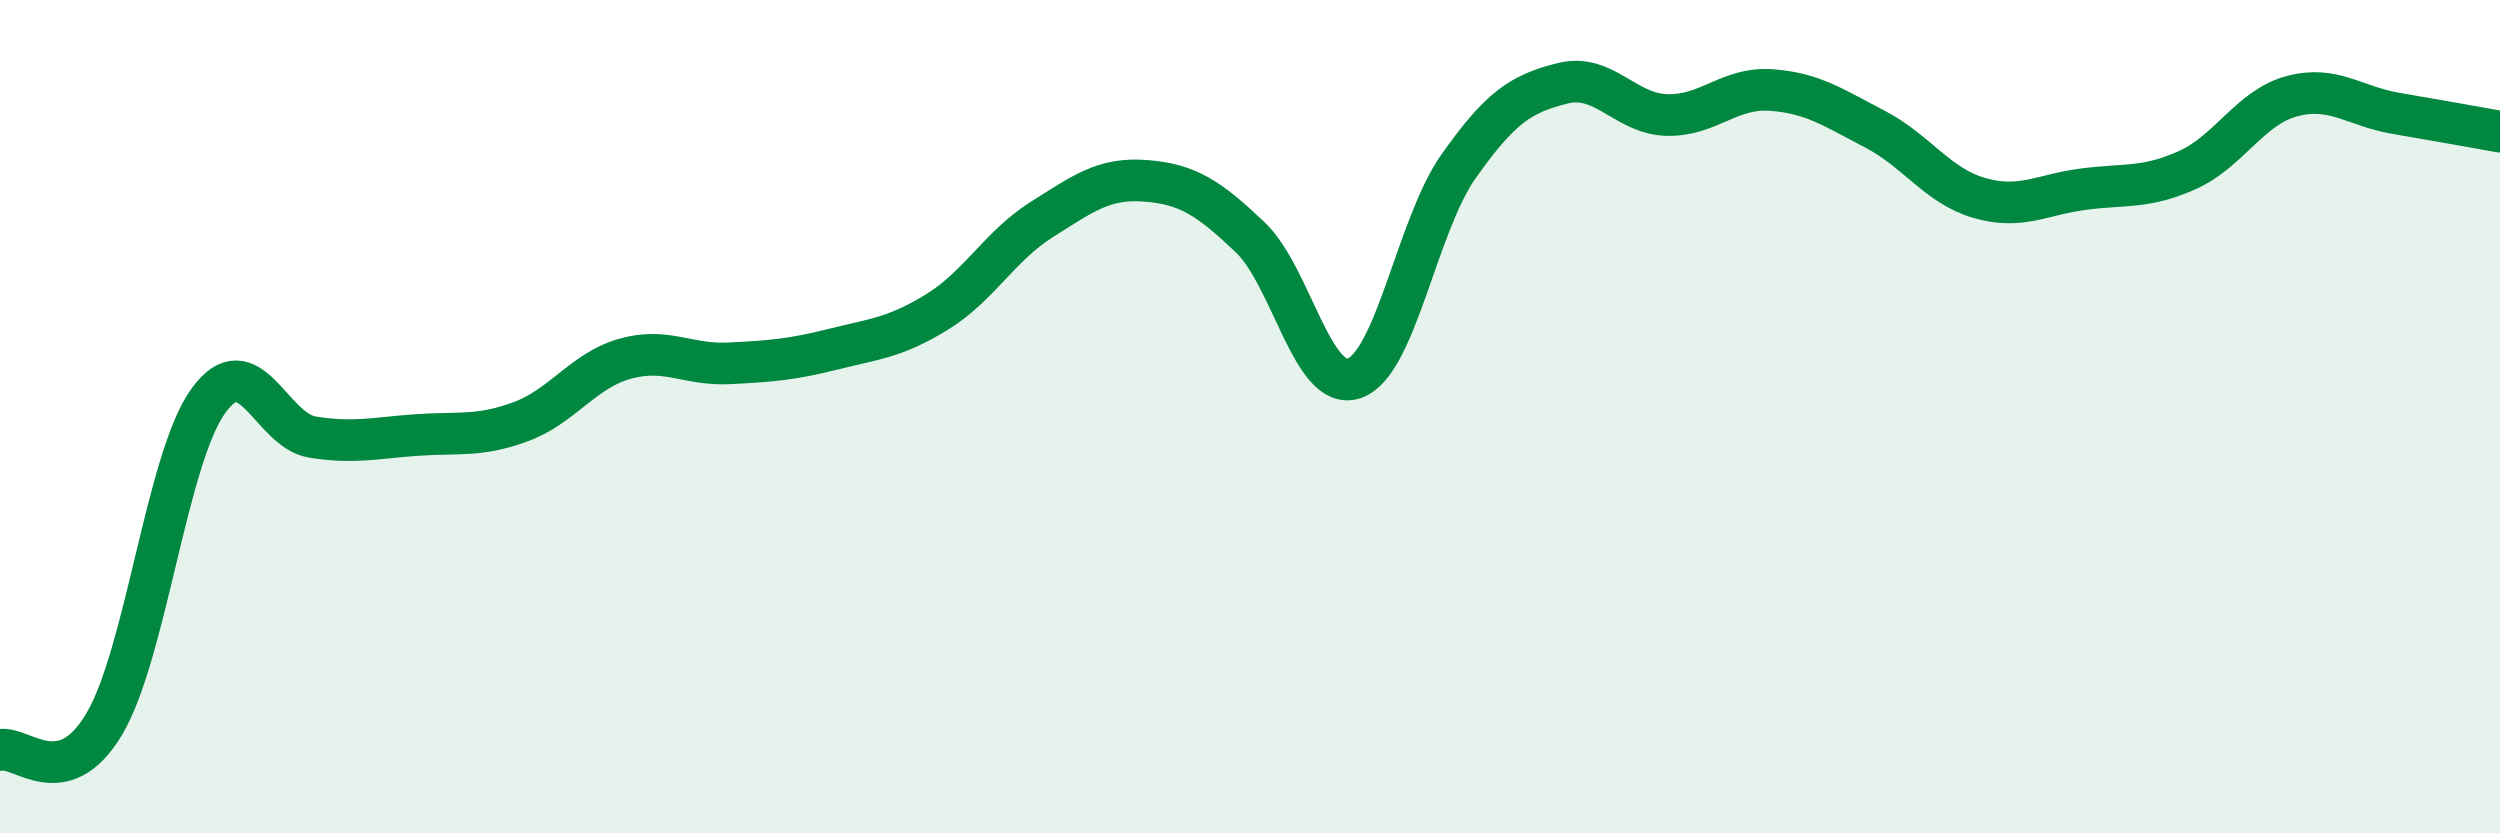
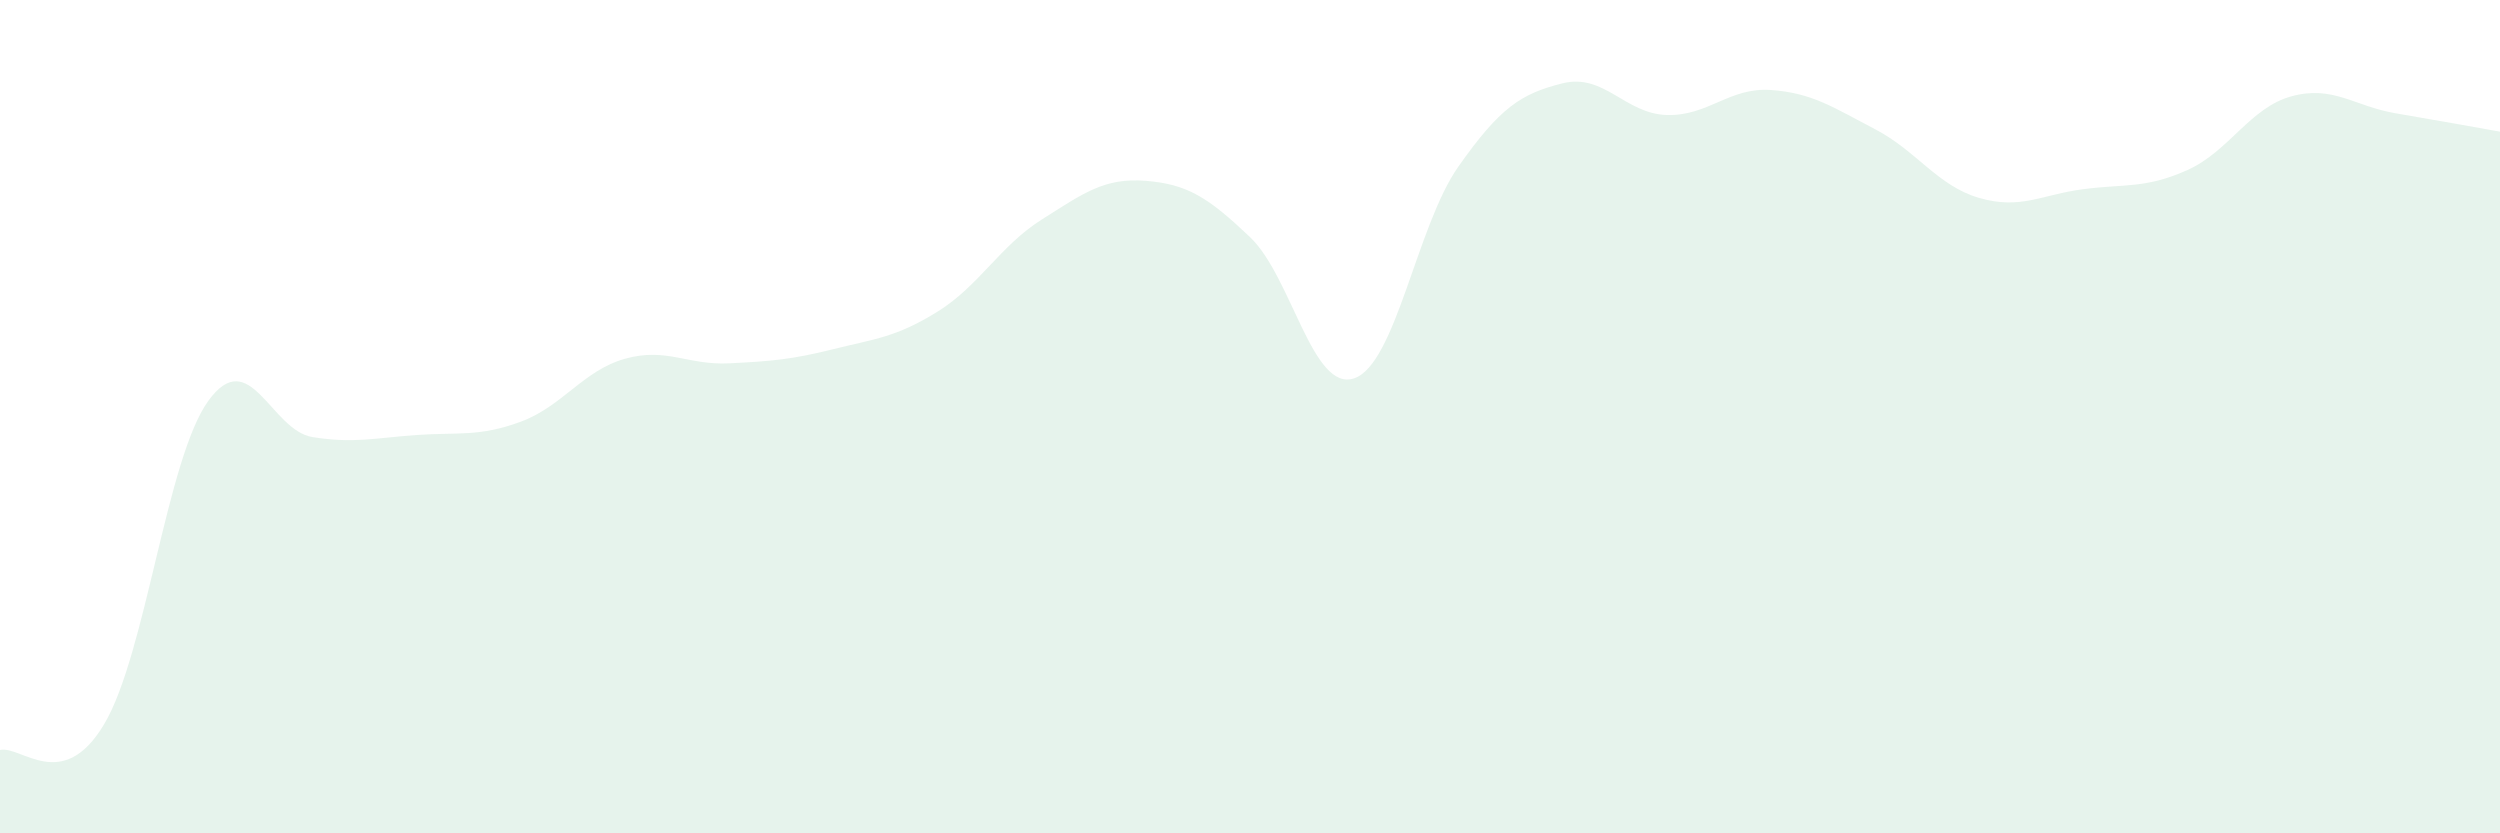
<svg xmlns="http://www.w3.org/2000/svg" width="60" height="20" viewBox="0 0 60 20">
  <path d="M 0,18 C 0.5,17.88 1.5,19.06 2.5,17.38 C 3.5,15.7 4,11 5,9.62 C 6,8.24 6.5,10.33 7.5,10.49 C 8.5,10.65 9,10.51 10,10.44 C 11,10.37 11.5,10.49 12.5,10.12 C 13.5,9.75 14,8.89 15,8.61 C 16,8.33 16.5,8.77 17.5,8.72 C 18.5,8.67 19,8.63 20,8.38 C 21,8.13 21.5,8.1 22.5,7.48 C 23.5,6.86 24,5.9 25,5.27 C 26,4.64 26.5,4.26 27.5,4.34 C 28.5,4.42 29,4.74 30,5.69 C 31,6.64 31.5,9.42 32.5,9.08 C 33.5,8.74 34,5.42 35,4 C 36,2.58 36.5,2.25 37.5,2 C 38.5,1.75 39,2.73 40,2.76 C 41,2.79 41.5,2.09 42.5,2.16 C 43.5,2.23 44,2.58 45,3.1 C 46,3.62 46.5,4.46 47.5,4.75 C 48.5,5.04 49,4.67 50,4.54 C 51,4.41 51.5,4.53 52.5,4.08 C 53.5,3.63 54,2.58 55,2.31 C 56,2.04 56.5,2.55 57.5,2.72 C 58.5,2.89 59.5,3.07 60,3.16L60 20L0 20Z" fill="#008740" opacity="0.1" stroke-linecap="round" stroke-linejoin="round" />
-   <path d="M 0,18 C 0.5,17.88 1.5,19.06 2.5,17.38 C 3.5,15.7 4,11 5,9.62 C 6,8.24 6.5,10.33 7.5,10.49 C 8.5,10.65 9,10.51 10,10.44 C 11,10.37 11.5,10.49 12.5,10.12 C 13.5,9.75 14,8.89 15,8.61 C 16,8.33 16.5,8.77 17.5,8.72 C 18.5,8.67 19,8.63 20,8.38 C 21,8.13 21.5,8.1 22.5,7.48 C 23.5,6.86 24,5.9 25,5.27 C 26,4.64 26.5,4.26 27.5,4.34 C 28.5,4.42 29,4.74 30,5.69 C 31,6.64 31.5,9.42 32.5,9.08 C 33.5,8.74 34,5.42 35,4 C 36,2.58 36.5,2.25 37.5,2 C 38.5,1.75 39,2.73 40,2.76 C 41,2.79 41.5,2.09 42.5,2.16 C 43.5,2.23 44,2.58 45,3.1 C 46,3.62 46.5,4.46 47.5,4.75 C 48.5,5.04 49,4.67 50,4.54 C 51,4.41 51.5,4.53 52.5,4.08 C 53.5,3.63 54,2.58 55,2.31 C 56,2.04 56.5,2.55 57.5,2.72 C 58.5,2.89 59.5,3.07 60,3.16" stroke="#008740" stroke-width="1" fill="none" stroke-linecap="round" stroke-linejoin="round" />
</svg>